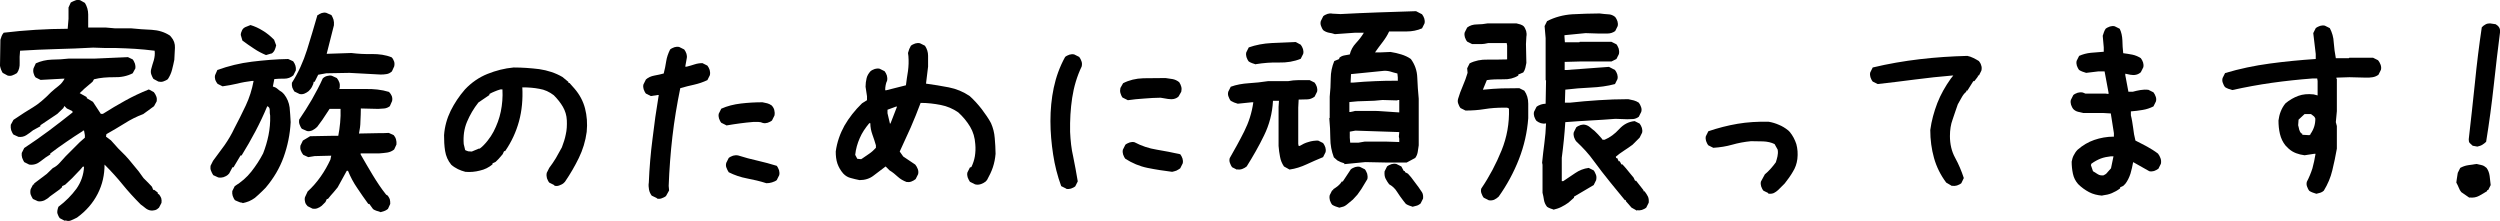
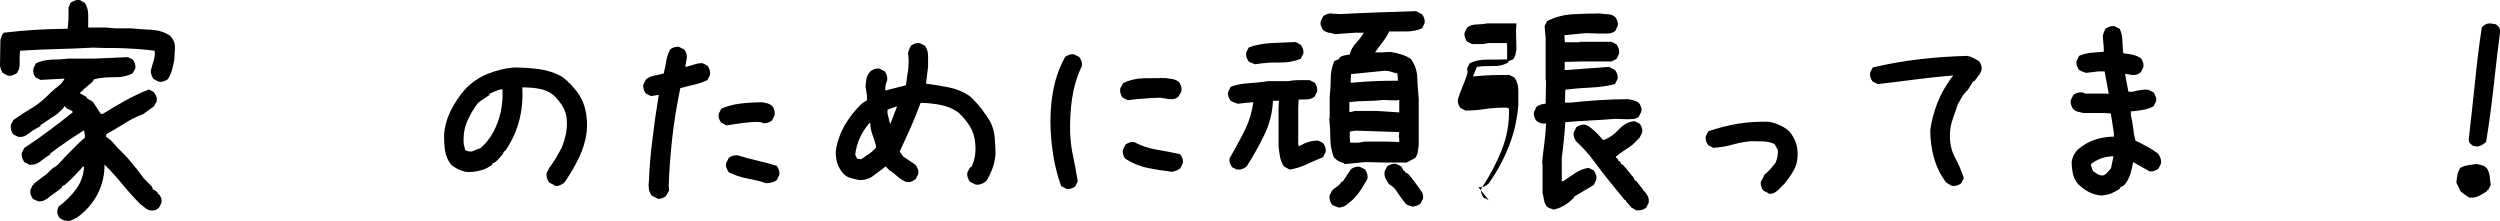
<svg xmlns="http://www.w3.org/2000/svg" id="_レイヤー_2" width="120.76" height="10.68" viewBox="0 0 120.76 10.68">
  <defs>
    <style>.cls-1{fill:#000;stroke-width:0px;}</style>
  </defs>
  <g id="_レイヤー_1-2">
    <path class="cls-1" d="M7.65,3.94l-.24-.13c-.04-.06-.07-.13-.1-.21s-.03-.16-.01-.25c.04-.15.08-.29.13-.44.04-.15.06-.3.04-.46-.32-.04-.63-.07-.93-.09s-.61-.03-.92-.04h-.51s-.61-.02-.61-.02c-.59.03-1.18.06-1.77.07-.59.02-1.18.04-1.76.08-.02.19-.03.39-.02.58s-.03.36-.13.5c-.07.05-.15.08-.22.11s-.15.03-.23.01l-.24-.13s-.06-.1-.08-.16c-.02-.06-.04-.12-.05-.18l.02-1.26c.02-.06.04-.13.06-.18.02-.06.06-.11.1-.16.51-.06,1.02-.11,1.54-.14s1.03-.05,1.55-.05l.04-.48V.36s.11-.24.11-.24c.07-.04.15-.07.22-.1s.15-.03.23-.01l.23.13c.1.16.16.35.16.56,0,.21,0,.42,0,.63h.85l.46.04h.78c.32.03.65.06.98.07.33.02.62.11.88.28l.06.07c.13.15.19.33.18.52-.01.19-.02.38-.03.58-.03.16-.07.32-.11.48-.04.16-.11.31-.2.45-.06.05-.13.08-.21.11s-.15.03-.23.01ZM3.12,10.66l-.23-.12c-.05-.06-.08-.13-.11-.21s-.01-.19.04-.34c.36-.27.64-.56.87-.87.22-.31.35-.67.37-1.07h-.06l-.1.12-.42.44-.17.16-.16.15-.15.07v.05l-.12.11-.47.34c-.08.08-.17.14-.27.19-.1.04-.2.06-.31.04l-.24-.11c-.05-.07-.08-.15-.11-.22-.02-.07-.02-.16,0-.25l.12-.23h.05v-.05l.61-.46.29-.28c.13-.06.24-.15.33-.25s.19-.21.29-.32l.68-.68.25-.22v-.12l-.04-.22h-.06v.02c-.27.17-.53.34-.79.52-.26.18-.52.36-.78.56v.05c-.15.09-.31.2-.47.33-.16.13-.34.19-.55.16l-.24-.12c-.04-.06-.07-.13-.1-.21-.02-.07-.03-.15-.02-.23l.12-.24c.41-.27.81-.55,1.2-.84.39-.29.77-.59,1.15-.89h-.02v-.05l-.27-.13-.12-.12-.05.1-.29.28c-.23.16-.51.34-.82.55v.05s-.35.19-.35.19c-.11.09-.22.17-.33.24-.11.07-.24.1-.38.08l-.24-.11c-.05-.06-.08-.14-.11-.21-.02-.08-.03-.16-.02-.26l.13-.24c.38-.26.7-.46.95-.61s.54-.39.87-.73c.11-.1.23-.2.36-.3.13-.1.22-.22.29-.35h-.07l-1.09.06-.24-.12c-.05-.06-.08-.13-.1-.21-.02-.07-.02-.15,0-.23l.11-.24c.24-.11.5-.17.78-.18.27,0,.55-.02.82-.05h1.26s1.59-.07,1.59-.07l.23.11c.05.06.08.14.11.21.02.08.03.15.02.22l-.13.24c-.27.14-.58.2-.91.19-.33,0-.65.02-.96.1l-.07.12-.39.33-.23.22.34.19v.05l.3.18.38.58h.1c.36-.23.72-.44,1.08-.64.36-.2.74-.38,1.14-.54l.24.13c.05.06.09.13.12.21s.03.15.02.23l-.13.24-.52.38c-.32.12-.62.27-.9.45-.29.18-.58.35-.88.52l-.02.12.24.18.35.39.35.35.17.19.47.57.23.32.24.24.17.18.06.15h.05l.17.13v.05l.07.05s.08.11.1.18c.02.07.02.14.01.22l-.12.23c-.06.06-.12.1-.19.12-.07.02-.16.03-.25.01-.08-.02-.16-.06-.23-.12-.07-.06-.14-.11-.21-.16-.33-.33-.62-.65-.88-.97-.25-.31-.54-.63-.87-.96,0,.49-.1.96-.33,1.41-.23.45-.56.83-1,1.15-.12.06-.22.11-.3.14s-.16.03-.24,0Z" />
-     <path class="cls-1" d="M11.69,9.79c-.06,0-.12-.02-.18-.05-.06-.02-.11-.05-.16-.07-.05-.06-.08-.13-.11-.21-.02-.07-.03-.15-.02-.23l.12-.24c.31-.19.58-.42.8-.7s.41-.57.57-.88c.11-.28.2-.58.26-.88s.09-.62.08-.94c-.02-.08-.02-.17-.02-.27s-.04-.16-.12-.19c-.17.41-.36.81-.57,1.21s-.43.78-.67,1.17h-.05s-.34.57-.34.57h-.05l-.16.3-.07.07c-.06.05-.13.08-.21.11-.07.02-.16.03-.25.01l-.24-.11c-.05-.07-.08-.15-.11-.22s-.03-.15-.02-.23l.12-.24c.19-.25.38-.51.56-.76.18-.26.34-.53.47-.81.19-.36.37-.72.55-1.1.18-.38.3-.77.38-1.19h-.08c-.24.03-.48.07-.71.13-.23.05-.47.1-.71.13l-.24-.12c-.05-.06-.08-.12-.11-.19-.02-.07-.03-.15-.01-.23l.11-.25c.53-.19,1.09-.33,1.67-.4s1.16-.12,1.75-.13l.24.11c.05.06.08.13.11.21.02.07.03.15.02.23l-.12.24c-.13.11-.27.16-.44.16s-.32,0-.48.02l-.07.36c.08.02.15.05.22.11.06.06.14.11.22.16l.1.1c.15.19.24.41.27.64.02.23.04.47.05.71-.03.6-.15,1.16-.34,1.69s-.48,1.02-.87,1.48l-.17.17-.18.17-.17.15c-.09.06-.18.12-.28.16-.1.04-.2.07-.3.09ZM13.12,2.58l-.27.08c-.19-.08-.39-.18-.58-.31-.19-.12-.38-.26-.56-.39l-.08-.27c0-.08.03-.16.06-.22.03-.07.08-.12.16-.16l.25-.1c.2.06.4.15.59.27.19.11.37.26.55.44l.1.27c-.02.08-.04.16-.07.22-.03.07-.08.13-.15.18ZM14.47,4.54l-.25-.12c-.04-.06-.07-.12-.1-.19-.02-.07-.03-.15-.02-.23.31-.49.55-1.02.73-1.59.18-.57.34-1.12.5-1.67.07-.05.14-.08.21-.11.07-.02.14-.03.22-.01l.25.11c.04.06.07.14.1.22.02.08.03.17.02.27l-.35,1.38,1.19-.04c.32.04.66.06,1,.05.34,0,.66.04.95.16.06.06.09.13.12.21.02.07.02.15,0,.23l-.11.24c-.08.07-.17.12-.27.13-.1.02-.19.02-.29.02l-1.49-.08-1.12.02-.39.07-.17.34h-.05c0,.08-.04.16-.08.24s-.1.15-.16.21c-.06.05-.13.09-.2.12-.07.03-.15.04-.25.02ZM18.37,10.24c-.06-.02-.13-.04-.19-.06-.06-.02-.12-.05-.16-.08l-.18-.25h-.05c-.18-.25-.36-.5-.53-.76-.18-.26-.33-.54-.45-.84h-.06l-.44.8-.19.23-.15.17-.13.16h-.05l-.07.15-.18.18c-.06.05-.13.09-.21.12s-.15.03-.23.02l-.24-.12c-.06-.06-.1-.12-.12-.19-.02-.07-.03-.15-.01-.24l.13-.28c.23-.21.44-.45.63-.72s.34-.54.47-.82l.04-.19-.8.02-.31.05-.24-.11c-.05-.06-.09-.13-.12-.21s-.03-.15-.02-.23l.12-.25.35-.21,1.07-.02h.29c.04-.2.07-.41.09-.63.02-.22.03-.44.02-.67h-.53s-.35.53-.35.53l-.25.34c-.06.06-.14.12-.22.16-.08.04-.18.06-.27.04l-.25-.11c-.05-.06-.08-.13-.11-.21s-.03-.15-.02-.23c.22-.32.42-.64.62-.98.19-.34.37-.67.52-1.01.06-.06.13-.1.21-.12.07-.02.15-.03.23-.01l.24.11c.05.06.09.13.12.21s.03.16.02.25l-.02.07c.41,0,.83,0,1.24,0,.42-.01.8.03,1.16.14.06.06.1.12.13.19s.04.16.02.25l-.11.25c-.08.06-.17.1-.27.11-.1,0-.19.02-.29.02l-.84-.02c0,.21-.01.42-.02.62,0,.2-.03.4-.07.59l1.03-.02h.17s.24-.01.24-.01l.24.11c.05.06.09.13.11.21s.03.15.02.24l-.11.24c-.1.08-.21.13-.34.15-.13.02-.26.03-.39.04h-.89v.05c.19.33.38.66.58.99.2.33.41.65.65.95l.08.05s.08.11.1.18.02.14.02.22l-.11.24s-.1.08-.17.1c-.06.02-.13.04-.19.06Z" />
    <path class="cls-1" d="M26.77,8.94l-.24-.12c-.05-.06-.08-.14-.11-.21-.02-.08-.03-.16-.01-.26l.12-.24c.11-.15.22-.3.32-.47.1-.17.19-.34.29-.52.08-.21.15-.42.19-.63.05-.21.06-.44.05-.68s-.08-.46-.19-.65c-.11-.19-.26-.38-.44-.56-.21-.16-.44-.27-.7-.31-.26-.05-.53-.07-.82-.07.03.58-.02,1.13-.16,1.64-.14.51-.36.99-.67,1.44h-.05l-.07.15-.19.22-.15.15-.15.07v.05c-.18.15-.38.25-.61.3-.23.06-.46.08-.7.06-.13-.03-.25-.08-.36-.13-.11-.06-.22-.12-.32-.21-.16-.19-.26-.42-.3-.67-.04-.25-.05-.5-.05-.76.03-.42.14-.81.32-1.18.18-.36.41-.71.69-1.03.32-.34.69-.59,1.09-.75.4-.16.82-.27,1.26-.31.42,0,.83.03,1.24.08.4.06.78.18,1.12.38l.29.24v.05h.05l.24.27c.25.29.42.61.51.96.09.35.12.72.08,1.13-.06.45-.19.87-.38,1.26-.19.39-.41.77-.67,1.15l-.07.07c-.06.05-.13.08-.21.11s-.15.03-.23.01ZM23.16,7.19c.15-.11.27-.24.39-.39s.21-.29.29-.44c.16-.31.28-.63.35-.97s.1-.69.08-1.07h-.1c-.1.03-.19.06-.28.1s-.17.07-.25.12v.05l-.53.36c-.23.29-.41.6-.55.93-.14.33-.19.69-.16,1.08l.07.29s.1.05.15.06c.05,0,.1.01.17.01l.36-.15Z" />
    <path class="cls-1" d="M31.73,9.57l-.25-.12c-.06-.08-.11-.18-.13-.29-.02-.11-.03-.23-.01-.34.03-.72.09-1.43.18-2.12.08-.69.18-1.4.3-2.11h-.05l-.33.05-.24-.12c-.05-.06-.08-.13-.11-.21-.02-.07-.03-.15-.01-.23l.12-.24c.11-.1.25-.16.41-.19.16-.03.31-.06.45-.1.05-.19.09-.39.12-.59s.1-.39.19-.57c.06-.05.13-.08.21-.11.07-.02.15-.03.23-.01l.24.12c.05.06.08.13.11.21.02.07.03.15.01.23l-.07.39h.07c.13-.03.25-.07.38-.11.12-.04.25-.06.38-.06l.24.12c.05.06.08.13.11.21.02.07.03.16.01.25l-.12.24c-.21.1-.42.17-.64.22-.22.05-.44.1-.67.17-.16.78-.29,1.56-.38,2.34-.09.78-.15,1.58-.18,2.38l.02.22-.15.27c-.06.05-.13.08-.21.11s-.15.03-.23.01ZM35.08,6.05l-.24-.12c-.05-.06-.08-.13-.11-.21-.02-.07-.03-.15-.01-.23l.12-.24c.29-.13.61-.21.95-.25s.69-.06,1.04-.06c.08.02.16.03.23.05s.14.05.21.1c.06.06.11.14.13.22.02.08.03.17.01.27l-.12.24c-.06.05-.13.08-.21.11-.07.02-.15.03-.23.01-.06-.03-.14-.05-.22-.05h-.24c-.23.02-.44.04-.65.07-.21.03-.43.06-.65.1ZM37.02,8.85c-.31-.1-.62-.17-.93-.23-.32-.06-.61-.16-.89-.3-.05-.07-.08-.15-.11-.22s-.03-.15-.01-.23l.12-.24c.06-.05.13-.08.21-.11.07-.02.16-.03.25-.01.31.1.62.18.93.25.32.07.63.16.93.25.05.06.08.14.11.21.02.08.03.16.01.24l-.12.24c-.06.05-.14.08-.23.11s-.18.04-.28.04Z" />
    <path class="cls-1" d="M47.09,8.9l-.24-.12c-.05-.07-.08-.15-.11-.22-.02-.07-.03-.15-.01-.23l.12-.24.07-.02c.08-.16.14-.34.17-.52.03-.19.04-.38.02-.59-.02-.31-.1-.59-.25-.84-.15-.25-.34-.48-.57-.69-.26-.18-.54-.3-.85-.36-.31-.06-.63-.1-.97-.1-.15.4-.31.8-.48,1.19-.18.39-.36.78-.53,1.16l.17.24.58.39c.05.06.09.13.12.21.03.07.04.16.02.25l-.12.24c-.06.05-.13.09-.21.12s-.15.03-.23.02c-.16-.06-.3-.14-.42-.25-.12-.11-.25-.22-.4-.31l-.19-.19c-.19.15-.39.29-.58.44-.19.15-.42.22-.68.22-.15-.03-.28-.06-.42-.1-.13-.03-.26-.1-.37-.22-.13-.15-.22-.31-.28-.48-.06-.18-.08-.37-.08-.58.06-.45.21-.87.42-1.25.22-.38.5-.74.85-1.08l.24-.15v-.19l-.07-.46c0-.15.02-.28.05-.41.03-.13.1-.24.19-.34.06-.05.13-.08.21-.11.07-.02.15-.03.23-.01l.24.12c.05.06.08.13.11.21.02.07.03.16.01.25-.03.06-.06.14-.07.22-.02.08-.02.16-.02.24h.05l.95-.24c.03-.23.06-.46.1-.69.03-.23.04-.47.02-.72l-.02-.15c.02-.07.04-.14.06-.19s.05-.11.08-.16c.06-.05.13-.08.21-.11.07-.02.15-.03.23-.01l.24.12c.1.15.15.31.15.48v.53l-.1.82c.37.05.74.11,1.1.18.36.07.7.21,1.01.42.21.19.4.4.58.63.17.23.33.45.45.68.1.23.16.46.18.72.02.25.04.51.04.76-.02.23-.06.44-.13.65-.07.21-.17.41-.28.61l-.07.08c-.06.05-.14.09-.22.12s-.18.04-.27.02ZM41.63,7.67c.11-.08.23-.16.35-.24.12-.08.23-.18.33-.29v-.12c-.05-.18-.11-.35-.17-.52-.06-.17-.1-.35-.1-.55h-.05c-.19.23-.35.46-.46.72-.11.25-.19.52-.22.81l.1.19.19.02.02-.02ZM43.02,5.95l.31-.8h-.05l-.41.15v.17l.12.51.02-.02Z" />
    <path class="cls-1" d="M51.5,9.11l-.24-.12c-.18-.49-.31-1-.39-1.53-.08-.53-.13-1.06-.13-1.61s.05-1.09.16-1.61c.11-.52.29-1.02.55-1.49.06-.05.13-.08.21-.11.07-.02.15-.03.23-.01l.24.12c.05.06.08.13.11.21s.03.16.01.25c-.23.48-.38.99-.46,1.52-.08.53-.11,1.07-.1,1.64.02.42.06.82.15,1.2.08.38.15.78.22,1.19l-.12.24c-.06.05-.13.08-.21.11-.07.02-.15.03-.23.01ZM54.46,4.83l-.24-.12c-.05-.07-.08-.15-.1-.22-.02-.07-.02-.15,0-.24l.13-.23c.29-.15.62-.23.98-.24.36,0,.72-.01,1.07-.01.11.02.23.03.34.05s.22.07.32.15c.05.07.08.15.1.22.02.07.02.15,0,.24l-.13.23c-.06.06-.14.1-.23.12s-.18.01-.28,0l-.36-.06c-.26,0-.52.02-.79.04-.27.02-.54.04-.79.08ZM56.62,8.3c-.4-.05-.8-.11-1.19-.19-.39-.08-.74-.23-1.07-.44-.05-.06-.08-.13-.11-.21-.02-.07-.03-.15-.01-.23l.12-.24c.06-.05.13-.08.21-.11.07-.02.15-.03.23-.01.34.18.7.3,1.08.36.38.06.76.14,1.13.22.05.06.08.13.11.21.02.07.03.15.01.23l-.12.24s-.11.08-.18.11-.14.04-.21.06Z" />
    <path class="cls-1" d="M59.76,8.2l-.24-.12c-.05-.06-.08-.13-.11-.21s-.03-.15-.01-.23c.24-.42.48-.85.7-1.29s.37-.9.44-1.41h-.07l-.68.07c-.06-.02-.13-.04-.18-.06s-.11-.05-.16-.08c-.05-.06-.08-.13-.11-.21s-.03-.15-.01-.23l.12-.24c.27-.1.57-.15.87-.17.31-.02.62-.05.93-.1h.97c.16-.03.33-.05.51-.05h.53l.24.12c.05.06.08.13.11.21.02.07.03.15.01.23l-.12.24c-.11.08-.23.13-.36.13-.13,0-.27.01-.41.01l-.02.39v1.75l.02.1h.05c.13-.08.27-.15.42-.19.15-.05.31-.07.47-.07l.24.12c.05.06.08.13.11.21.02.07.03.15.01.23l-.12.24c-.27.11-.54.23-.8.35-.26.12-.53.21-.82.25l-.27-.15c-.1-.15-.16-.3-.19-.47-.03-.17-.06-.34-.07-.52v-1.89l.02-.29h-.29c-.03.6-.18,1.16-.43,1.67-.25.52-.54,1.02-.84,1.5-.06.05-.13.09-.21.12s-.16.04-.25.02ZM60.66,3.11c-.06-.02-.13-.04-.18-.06-.06-.02-.11-.05-.16-.08-.05-.06-.08-.13-.11-.21-.02-.07-.03-.15-.01-.23l.12-.24c.34-.12.71-.19,1.1-.21.39-.02.78-.03,1.17-.05l.24.13c.05.06.08.13.11.21.02.07.03.15.01.23l-.12.24c-.32.13-.67.19-1.05.18s-.75.02-1.12.08ZM64.94,7.89c-.06-.02-.13-.04-.18-.06s-.11-.05-.16-.08l-.17-.15c-.11-.29-.17-.6-.17-.92s-.02-.65-.05-.97l.02-.02v-1.02c.03-.29.05-.59.05-.88s.06-.58.17-.84l.24-.1v-.05c.06-.06.14-.1.23-.12s.18-.03.28-.05c.05-.21.15-.39.3-.55.15-.16.28-.33.38-.5h-.41l-.99.07c-.1-.03-.19-.06-.29-.07-.1-.02-.19-.06-.27-.12-.05-.06-.08-.13-.11-.21s-.03-.15-.01-.23l.12-.24c.06-.05.13-.08.21-.11.07-.02.15-.03.23-.01l.39.02c.6-.03,1.2-.06,1.81-.08.61-.02,1.22-.04,1.84-.06l.29.15c.05.06.08.13.11.21.02.07.03.15.01.23l-.12.24c-.23.1-.48.15-.75.15h-.84c-.08.18-.19.35-.32.52s-.25.33-.36.49h.29l.46-.02c.19.03.36.07.52.12s.32.12.46.22c.19.26.3.56.31.9s.04.68.07,1.02v2.25c-.02.11-.03.22-.05.33-.02.11-.06.2-.12.28l-.41.22h-1.03l-.97-.02-1.02.1ZM64.69,10.03c-.06-.02-.13-.04-.18-.06-.06-.02-.11-.05-.16-.08-.05-.06-.08-.13-.11-.21-.02-.07-.03-.16-.01-.25l.12-.24h.05v-.05c.08-.05.16-.1.23-.16.07-.06.13-.12.18-.21h.05l.39-.59c.06-.05.13-.08.21-.11.07-.02.15-.03.23-.01l.24.12c.05.06.08.14.11.21.02.08.03.16.01.26l-.29.48-.19.27-.22.24-.29.24s-.1.08-.17.1c-.06.02-.13.03-.19.05ZM67.59,5.44v-.61h-.05l-.07.02-.69-.02c-.26.03-.53.05-.8.05s-.54.02-.8.05v.48h.05l.22-.05h1.04l1.1.07ZM67.59,6.87v-.17l-.02-.1.02-.22-2.12-.07-.27.05v.29l.02.24h.41l.29-.05h1.04l.62.02ZM67.52,3.89v-.15l-.02-.19c-.12-.03-.24-.06-.36-.1-.12-.03-.25-.04-.38-.02l-1.5.15-.02.41h.12c.36-.03.71-.06,1.07-.07.36-.02.72-.02,1.1-.02ZM68.25,9.99c-.06-.02-.13-.04-.18-.06-.06-.02-.11-.05-.16-.08l-.12-.15c-.11-.15-.22-.29-.31-.44-.09-.15-.22-.27-.38-.36-.06-.08-.12-.17-.17-.27-.05-.1-.06-.21-.05-.35l.12-.24c.06-.05.13-.08.21-.11.07-.02.15-.03.24-.01l.24.12.12.22h.05v.05l.15.08.15.17.36.48c.06.08.12.17.17.25s.06.19.05.3l-.12.24s-.1.08-.17.1c-.06.02-.13.03-.19.05Z" />
-     <path class="cls-1" d="M71.91,9.67l-.24-.12c-.05-.06-.08-.13-.11-.21s-.03-.15-.01-.23c.4-.59.72-1.2.98-1.84.26-.64.38-1.31.36-2.02-.03-.03-.07-.05-.11-.05h-.13c-.32,0-.64.02-.94.07-.3.05-.61.07-.92.07l-.24-.12c-.05-.06-.08-.13-.11-.21s-.03-.15-.01-.23c.06-.21.14-.42.23-.63.09-.21.17-.42.23-.63l-.02-.22.12-.24c.26-.13.55-.19.87-.18.32,0,.63,0,.94-.01v-.67l-.02-.12h-.89c-.11.03-.24.05-.38.05h-.4l-.24-.12c-.05-.06-.08-.13-.11-.21-.02-.07-.03-.15-.01-.23l.12-.24c.13-.1.29-.15.47-.15s.36-.02.52-.05h1.39c.06.02.13.03.19.05.06.02.12.05.17.1.05.06.08.14.11.22.02.08.03.17.01.27l-.02.36.02.91c-.02.08-.03.16-.05.24-.02.08-.05.15-.1.22l-.24.1v.05c-.21.13-.45.19-.73.18-.27,0-.54,0-.79.04l-.19.46h.05c.28-.03.57-.05.85-.06.28,0,.57-.01.86-.01l.24.12c.13.18.19.39.19.63v.7c-.05.68-.2,1.34-.45,1.98-.25.64-.58,1.25-.98,1.81-.06.06-.14.11-.22.15-.08.03-.17.04-.28.02ZM75.07,10.13c-.06-.02-.12-.04-.18-.06-.06-.02-.11-.05-.16-.08-.08-.1-.13-.21-.15-.33-.02-.12-.04-.24-.07-.35v-1.35l-.02-.1c.03-.32.07-.64.11-.95s.07-.62.08-.95c-.1.02-.18.01-.25-.01-.07-.02-.14-.06-.21-.11-.05-.06-.08-.13-.11-.21-.02-.07-.03-.15-.01-.23l.12-.24c.06-.05.13-.08.21-.11.07-.02.15-.04.23-.04l.02-1.12-.02-.02V1.84l-.05-.58.12-.24c.37-.19.78-.3,1.21-.33.44-.02.88-.04,1.33-.04.13.02.26.03.4.04.14,0,.25.05.35.13.05.06.08.13.11.21.02.07.03.15.01.23l-.12.24c-.11.08-.24.12-.38.12h-.42l-.63-.02-1.02.1v.07l.02.27h.7l.02-.02h1.53l.24.12c.05.06.08.14.11.21.02.08.03.16.01.26l-.12.24-.24.12h-1.53l-.73.02v.39h.1l2.04-.15.29.15c.05.06.08.13.11.21.02.07.03.15.01.23l-.12.24c-.37.1-.76.15-1.18.17s-.82.05-1.22.1l-.02.63h.24c.45-.05.91-.09,1.38-.12.47-.03.95-.05,1.44-.05.1.02.19.04.27.06.08.02.16.06.24.11.05.06.08.13.11.21s.03.15.01.23l-.12.24c-.08.06-.17.1-.27.11-.1,0-.19.01-.29.01l-.57-.02c-.4.03-.81.06-1.21.08-.4.02-.81.05-1.21.08-.02.29-.04.58-.07.86-.03.28-.06.57-.1.86v1.13h.07c.19-.13.39-.26.58-.39.19-.13.41-.22.65-.25l.24.12c.05.06.08.14.11.21s.03.16.01.26l-.12.24-.95.56v.05l-.27.24c-.11.08-.23.15-.35.21-.12.06-.25.1-.38.13ZM79.08,10.18l-.27-.15-.27-.31v-.05h-.05l-.5-.61-.22-.27c-.27-.33-.53-.67-.78-1.01-.24-.34-.53-.65-.85-.95-.05-.06-.08-.13-.11-.21-.02-.07-.03-.15-.01-.23l.12-.24c.06-.05.13-.08.21-.11.07-.02.15-.03.23-.01.08.02.16.06.23.12.07.06.14.12.21.17l.17.17.17.19.05.07h.1c.26-.11.49-.28.7-.51.21-.23.45-.36.75-.39l.24.12c.05.06.08.13.11.21.02.07.03.15.01.23l-.12.24-.34.34c-.13.1-.27.19-.42.29-.15.1-.28.19-.39.29l.02.07h.05l.07.15h.05l.08.15h.05l.17.19.22.27.15.18.07.15h.05l.36.46v.05h.05c.06.08.12.17.16.25s.05.19.04.3l-.12.24c-.06.05-.13.08-.21.11-.07.02-.15.03-.23.01Z" />
+     <path class="cls-1" d="M71.91,9.67l-.24-.12c-.05-.06-.08-.13-.11-.21s-.03-.15-.01-.23c.4-.59.72-1.2.98-1.84.26-.64.38-1.31.36-2.02-.03-.03-.07-.05-.11-.05h-.13c-.32,0-.64.02-.94.07-.3.05-.61.07-.92.07l-.24-.12c-.05-.06-.08-.13-.11-.21s-.03-.15-.01-.23c.06-.21.14-.42.23-.63.09-.21.17-.42.23-.63l-.02-.22.12-.24c.26-.13.55-.19.87-.18.32,0,.63,0,.94-.01v-.67l-.02-.12h-.89c-.11.03-.24.05-.38.05h-.4l-.24-.12c-.05-.06-.08-.13-.11-.21-.02-.07-.03-.15-.01-.23l.12-.24c.13-.1.29-.15.47-.15s.36-.02.52-.05h1.39l-.02.36.02.91c-.02.08-.03.16-.05.24-.02.08-.05.15-.1.22l-.24.1v.05c-.21.13-.45.19-.73.18-.27,0-.54,0-.79.04l-.19.46h.05c.28-.03.57-.05.85-.06.28,0,.57-.01.86-.01l.24.12c.13.18.19.39.19.63v.7c-.05.68-.2,1.34-.45,1.98-.25.64-.58,1.25-.98,1.81-.06.06-.14.11-.22.15-.08.03-.17.04-.28.02ZM75.07,10.13c-.06-.02-.12-.04-.18-.06-.06-.02-.11-.05-.16-.08-.08-.1-.13-.21-.15-.33-.02-.12-.04-.24-.07-.35v-1.35l-.02-.1c.03-.32.07-.64.11-.95s.07-.62.08-.95c-.1.02-.18.01-.25-.01-.07-.02-.14-.06-.21-.11-.05-.06-.08-.13-.11-.21-.02-.07-.03-.15-.01-.23l.12-.24c.06-.05.13-.08.21-.11.07-.02.15-.04.23-.04l.02-1.12-.02-.02V1.84l-.05-.58.12-.24c.37-.19.78-.3,1.21-.33.44-.02.88-.04,1.33-.04.13.02.26.03.4.04.14,0,.25.05.35.13.05.06.08.13.11.21.02.07.03.15.01.23l-.12.24c-.11.08-.24.12-.38.12h-.42l-.63-.02-1.02.1v.07l.02.27h.7l.02-.02h1.53l.24.12c.05.06.08.14.11.21.02.08.03.16.01.26l-.12.24-.24.12h-1.53l-.73.02v.39h.1l2.04-.15.29.15c.05.06.08.13.11.21.02.07.03.15.01.23l-.12.24c-.37.1-.76.15-1.18.17s-.82.05-1.22.1l-.02.63h.24c.45-.05.91-.09,1.38-.12.47-.03.95-.05,1.44-.05.1.02.19.04.27.06.08.02.16.06.24.11.05.06.08.13.11.21s.03.15.01.23l-.12.24c-.08.06-.17.1-.27.11-.1,0-.19.01-.29.01l-.57-.02c-.4.03-.81.06-1.21.08-.4.02-.81.05-1.21.08-.02.29-.04.58-.07.86-.03.28-.06.57-.1.86v1.13h.07c.19-.13.39-.26.58-.39.19-.13.41-.22.65-.25l.24.12c.05.06.08.14.11.21s.03.16.01.26l-.12.24-.95.56v.05l-.27.24c-.11.08-.23.15-.35.21-.12.06-.25.1-.38.13ZM79.08,10.18l-.27-.15-.27-.31v-.05h-.05l-.5-.61-.22-.27c-.27-.33-.53-.67-.78-1.01-.24-.34-.53-.65-.85-.95-.05-.06-.08-.13-.11-.21-.02-.07-.03-.15-.01-.23l.12-.24c.06-.05.13-.08.21-.11.07-.02.15-.03.23-.01.08.02.16.06.23.12.07.06.14.12.21.17l.17.17.17.19.05.07h.1c.26-.11.49-.28.7-.51.21-.23.45-.36.75-.39l.24.12c.05.06.08.13.11.21.02.07.03.15.01.23l-.12.24-.34.34c-.13.1-.27.19-.42.29-.15.1-.28.19-.39.29l.02.07h.05l.07.15h.05l.08.15h.05l.17.19.22.27.15.18.07.15h.05l.36.46v.05h.05c.06.08.12.17.16.25s.05.19.04.3l-.12.24c-.06.05-.13.08-.21.11-.07.02-.15.03-.23.01Z" />
    <path class="cls-1" d="M85.42,9.33l-.24-.12c-.05-.06-.08-.13-.11-.21-.02-.07-.03-.15-.01-.23l.19-.35c.1-.08.19-.17.28-.27.09-.1.17-.2.25-.31.03-.1.06-.19.08-.29s.03-.2.01-.32l-.15-.27c-.16-.08-.34-.12-.55-.13-.2,0-.4-.01-.59-.01-.32.03-.63.09-.91.17-.28.08-.59.13-.91.15l-.24-.12c-.05-.06-.08-.13-.11-.21-.02-.07-.03-.15-.01-.23l.12-.24c.47-.16.94-.28,1.41-.36.47-.08.97-.11,1.5-.1.18.03.34.08.5.15.15.06.3.15.45.27l.07.07c.15.18.25.38.32.59.06.22.08.46.05.72-.03.23-.1.43-.22.62-.11.19-.24.37-.39.56l-.1.1-.12.12-.1.1c-.06.06-.14.11-.22.15-.08.03-.17.04-.27.02Z" />
    <path class="cls-1" d="M94.3,8.99l-.29-.17c-.27-.36-.47-.76-.59-1.19s-.18-.88-.18-1.35c.06-.45.18-.88.34-1.3.16-.41.38-.8.65-1.18l.12-.15h-.07c-.58.05-1.17.11-1.77.19-.6.08-1.2.15-1.81.22l-.24-.12c-.05-.06-.08-.13-.11-.21-.02-.07-.03-.15-.01-.23l.12-.24c.75-.18,1.51-.31,2.27-.4.76-.09,1.53-.14,2.3-.16.1.02.19.05.29.1s.19.1.27.15c.05.06.09.13.11.21.03.07.03.16.01.25l-.12.24h-.05v.05l-.17.22h-.05l-.29.46h-.05v.05c-.1.08-.17.18-.23.29-.06.11-.12.22-.18.32-.08.24-.17.48-.25.73-.09.24-.13.51-.13.8,0,.39.08.74.25,1.05.17.31.31.64.42.98l-.12.25c-.06.05-.13.08-.21.11-.07.02-.15.03-.23.01Z" />
    <path class="cls-1" d="M101.54,9.45c-.23-.02-.44-.07-.63-.17-.19-.1-.37-.23-.53-.39-.13-.15-.21-.31-.25-.5-.04-.19-.06-.38-.06-.58.02-.11.05-.22.1-.31.05-.1.11-.19.19-.27.24-.21.51-.37.8-.47.29-.1.61-.16.95-.16v-.17l-.15-.95-.34-.02h-.99c-.08-.02-.17-.04-.25-.06-.09-.02-.17-.07-.23-.13-.05-.06-.08-.13-.11-.21-.02-.07-.03-.15-.01-.23l.12-.24c.06-.05.13-.08.21-.11.07-.02.16-.03.25-.01l.12.05h.97l.15.02v-.07l-.19-1.02h-.31l-.58.07c-.07-.02-.13-.04-.18-.06-.06-.02-.11-.05-.16-.08-.05-.06-.08-.13-.11-.21-.02-.07-.03-.15-.01-.23l.12-.24c.18-.08.37-.13.57-.15.2-.02.41-.03.62-.05v-.21l-.05-.56c.02-.06.04-.12.06-.18s.05-.11.08-.16c.06-.05.13-.08.21-.11.07-.02.15-.03.23-.01l.24.12c.08.16.12.35.13.56,0,.21.02.42.04.62.15.02.29.04.44.07.15.03.28.09.41.17.05.06.08.13.11.21.02.07.03.15.01.23l-.12.24c-.07.06-.14.1-.23.12-.09.02-.18.02-.28,0l-.24-.05v.07l.15.8h.22c.11-.03.23-.06.36-.08.13-.02.26-.03.39-.01l.24.12c.05.06.08.13.11.21s.03.15.01.23l-.12.24c-.16.08-.33.14-.52.17-.19.03-.38.06-.57.07v.19c.05.19.08.4.11.61.02.21.06.41.11.61.19.1.38.19.56.29.18.1.36.21.53.34.05.06.09.14.12.22.03.08.04.17.02.27l-.12.24c-.07.05-.13.08-.21.11-.07.02-.15.03-.23.01l-.78-.44c-.03.19-.08.38-.13.56-.06.18-.14.35-.25.49l-.1.1-.15.07v.05c-.13.1-.26.17-.4.23-.14.06-.29.09-.45.11ZM101.73,8.4l.24-.27.12-.58h-.12c-.18.02-.34.05-.5.11-.15.06-.3.14-.45.25l-.02.07.1.29c.08.05.16.1.24.15.08.05.17.06.27.05l.12-.07Z" />
-     <path class="cls-1" d="M111.89,9.36c-.06-.02-.12-.04-.18-.06s-.11-.05-.16-.08c-.05-.06-.08-.13-.11-.21s-.03-.15-.01-.23c.11-.21.2-.43.27-.65.06-.22.11-.45.15-.7h-.07l-.46.07c-.15-.02-.28-.05-.41-.1-.13-.05-.25-.12-.36-.22l-.15-.15c-.13-.16-.22-.35-.27-.56-.05-.21-.07-.43-.07-.65.02-.15.05-.29.11-.44s.13-.27.23-.39c.19-.16.4-.28.62-.36.22-.08.46-.1.74-.07l.19.05v-.7l-.02-.12h-.22c-.66.05-1.32.12-1.96.21s-1.29.21-1.92.35c-.07-.02-.14-.04-.19-.06-.06-.02-.11-.05-.16-.08-.05-.06-.08-.13-.11-.21s-.03-.15-.01-.23l.12-.24c.7-.21,1.42-.36,2.16-.46.74-.1,1.47-.17,2.22-.22v-.24l-.12-1.01.12-.24c.06-.05.13-.08.21-.11.07-.02.15-.03.23-.01l.24.12c.11.21.18.44.19.7.02.25.05.5.1.75h.63l.02-.02h1.15l.24.12c.05.06.09.13.12.21s.04.16.02.25l-.12.24c-.08.06-.17.1-.28.12-.11.02-.21.02-.33.02l-.79-.02-.63.02v.05l.02.02v1.55l-.05.53.05.19v1.09c-.06.36-.14.71-.22,1.05-.08.34-.22.67-.41.98-.05.05-.11.08-.17.1s-.13.03-.19.05ZM111.6,6.48c.08-.11.14-.23.18-.35.04-.12.06-.25.06-.4-.02-.05-.04-.09-.08-.12-.04-.03-.08-.06-.13-.1h-.31l-.29.27-.02.27c.02.06.03.13.05.21.02.07.05.13.1.18l.05.02v.05l.34.02.07-.05Z" />
    <path class="cls-1" d="M119.28,9.55l-.39-.27c-.05-.06-.09-.13-.12-.21s-.07-.16-.12-.25l.02-.15.05-.32.12-.24c.11-.06.24-.11.38-.13.14-.02.27-.04.4-.06.1.02.19.04.27.06.08.02.15.07.22.13.08.11.13.24.15.39.02.15.03.29.05.44l-.12.24h-.05v.05c-.13.08-.26.16-.39.23-.13.07-.28.1-.46.08ZM119.66,7.08l-.22-.04c-.06-.05-.1-.09-.14-.13-.04-.04-.05-.1-.05-.18.11-.91.2-1.83.3-2.74.09-.91.2-1.8.33-2.67.05-.06.11-.1.18-.14.07-.04.14-.05.22-.05l.27.04c.06.04.12.08.15.13.04.05.06.11.07.19-.11.84-.21,1.71-.31,2.62-.1.91-.22,1.82-.37,2.74-.06.06-.12.1-.18.14-.06.04-.15.07-.24.09Z" />
  </g>
</svg>